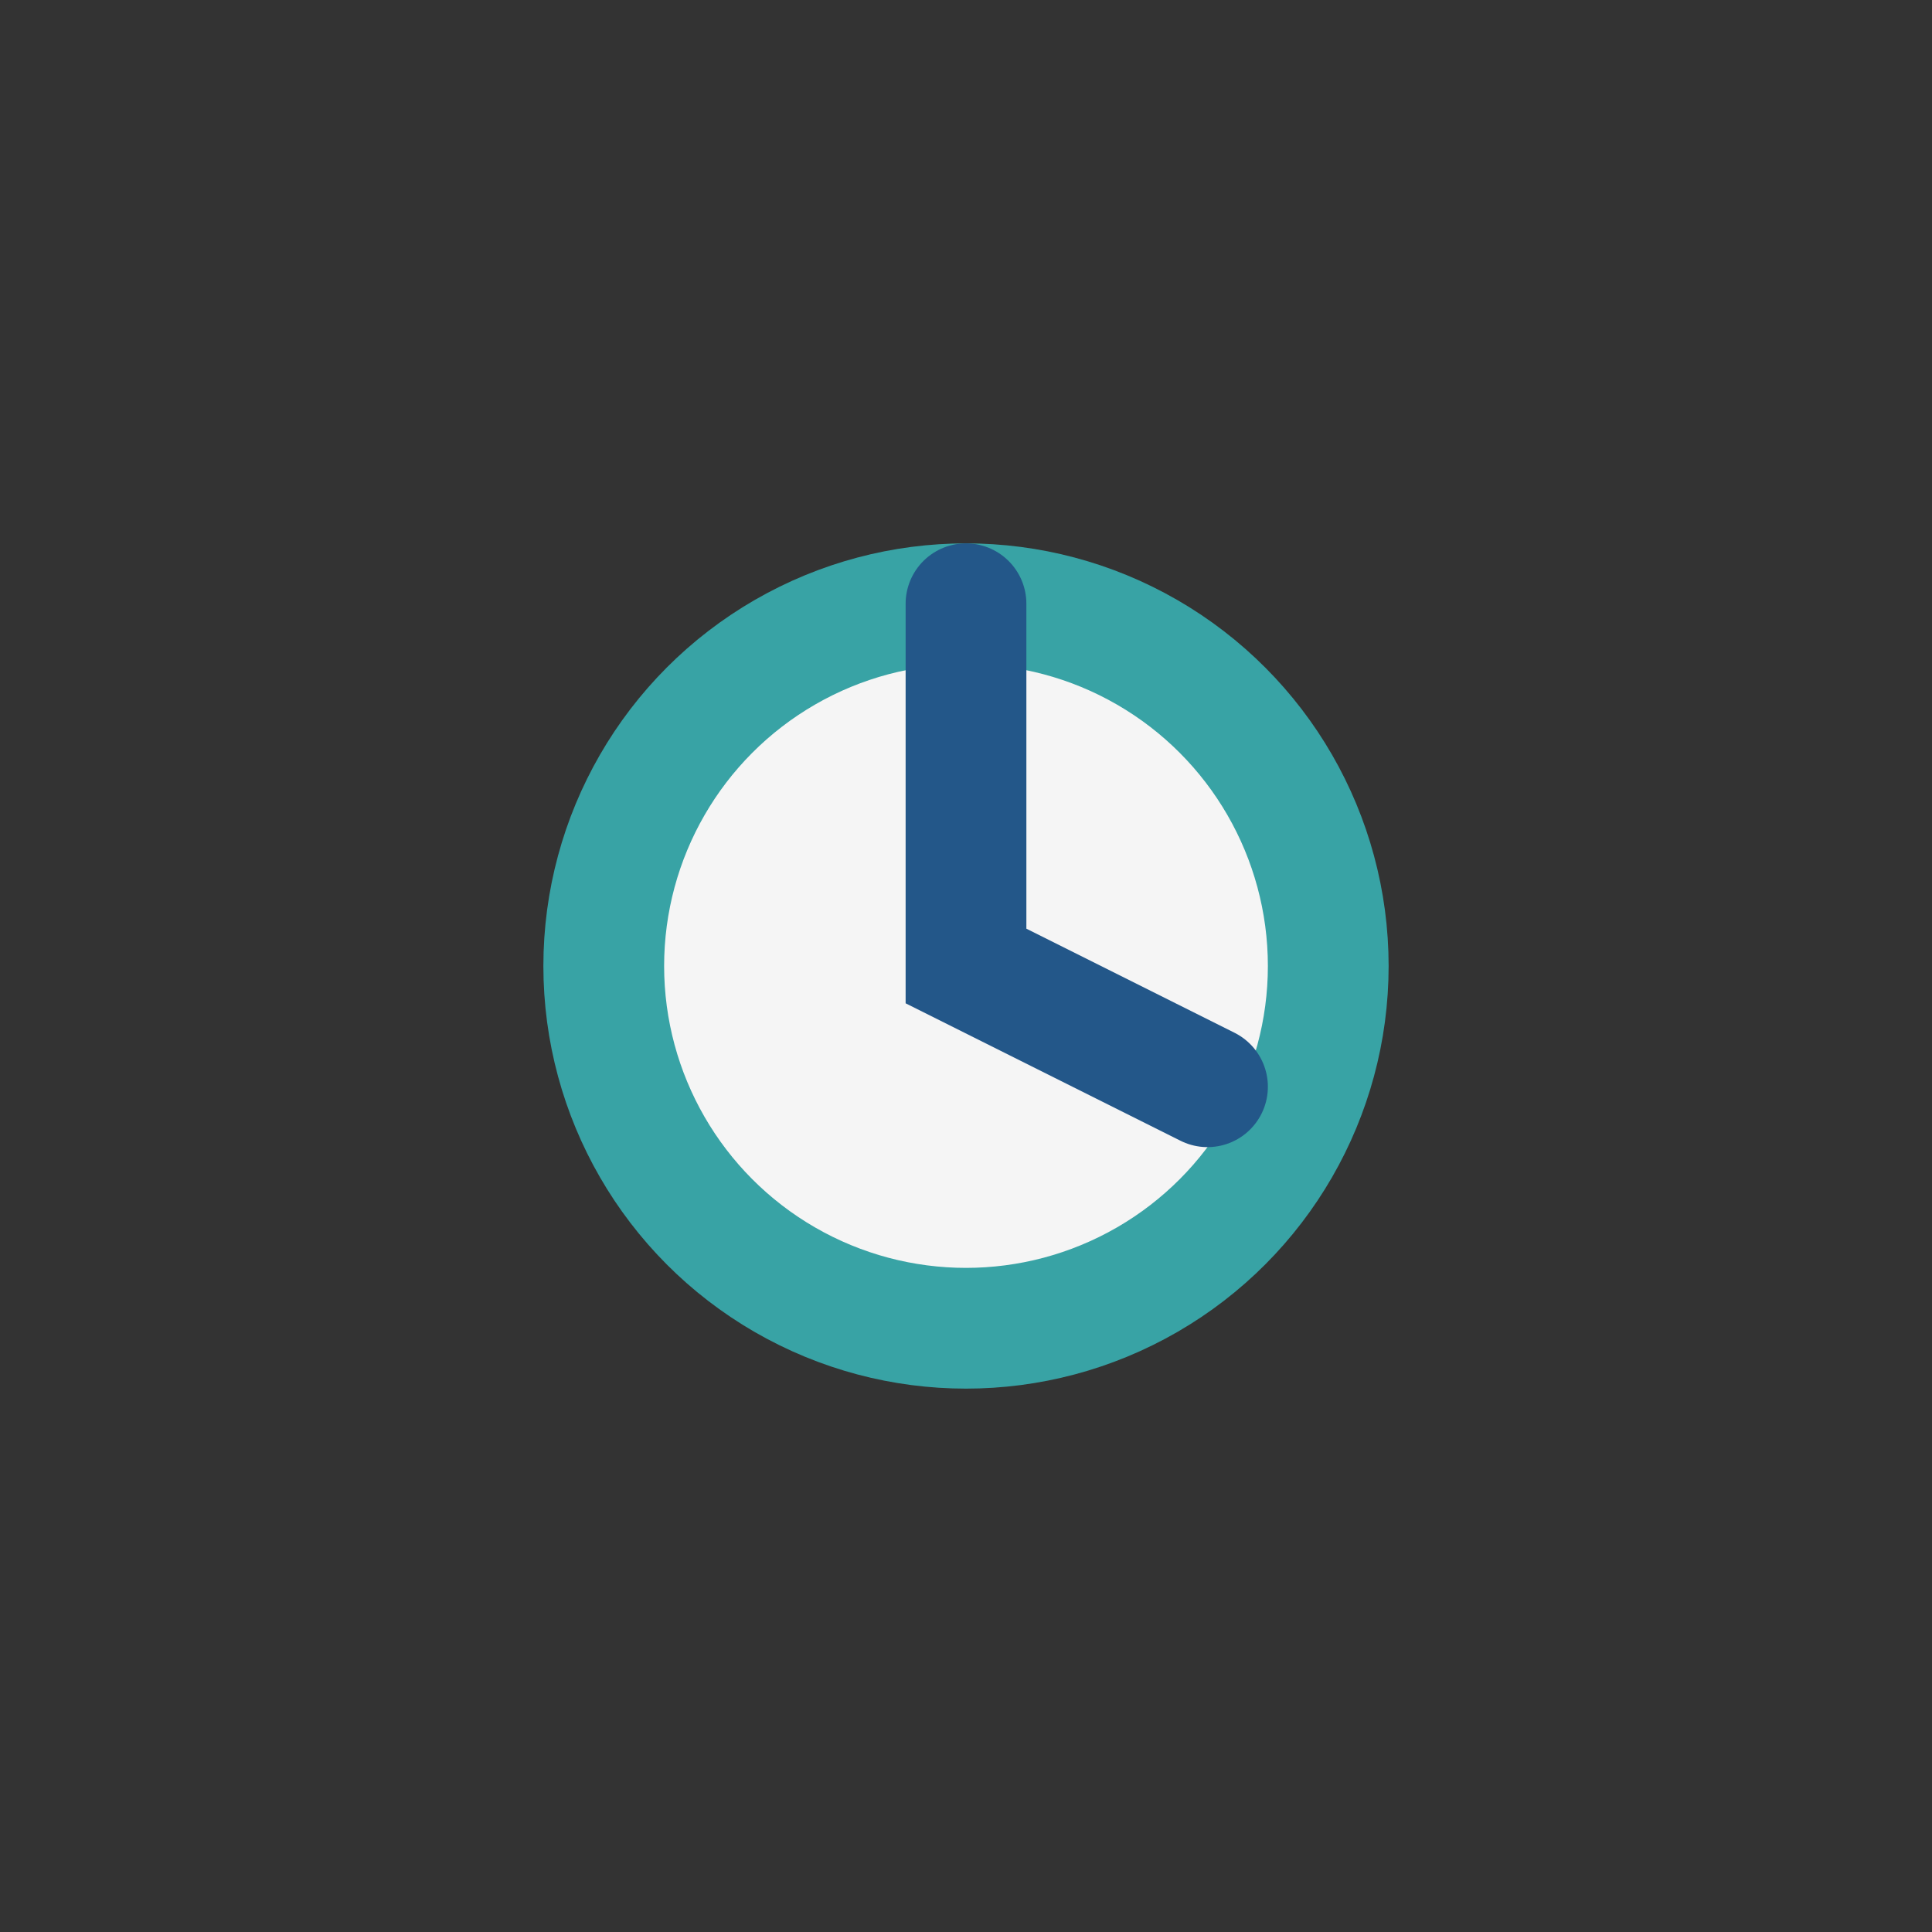
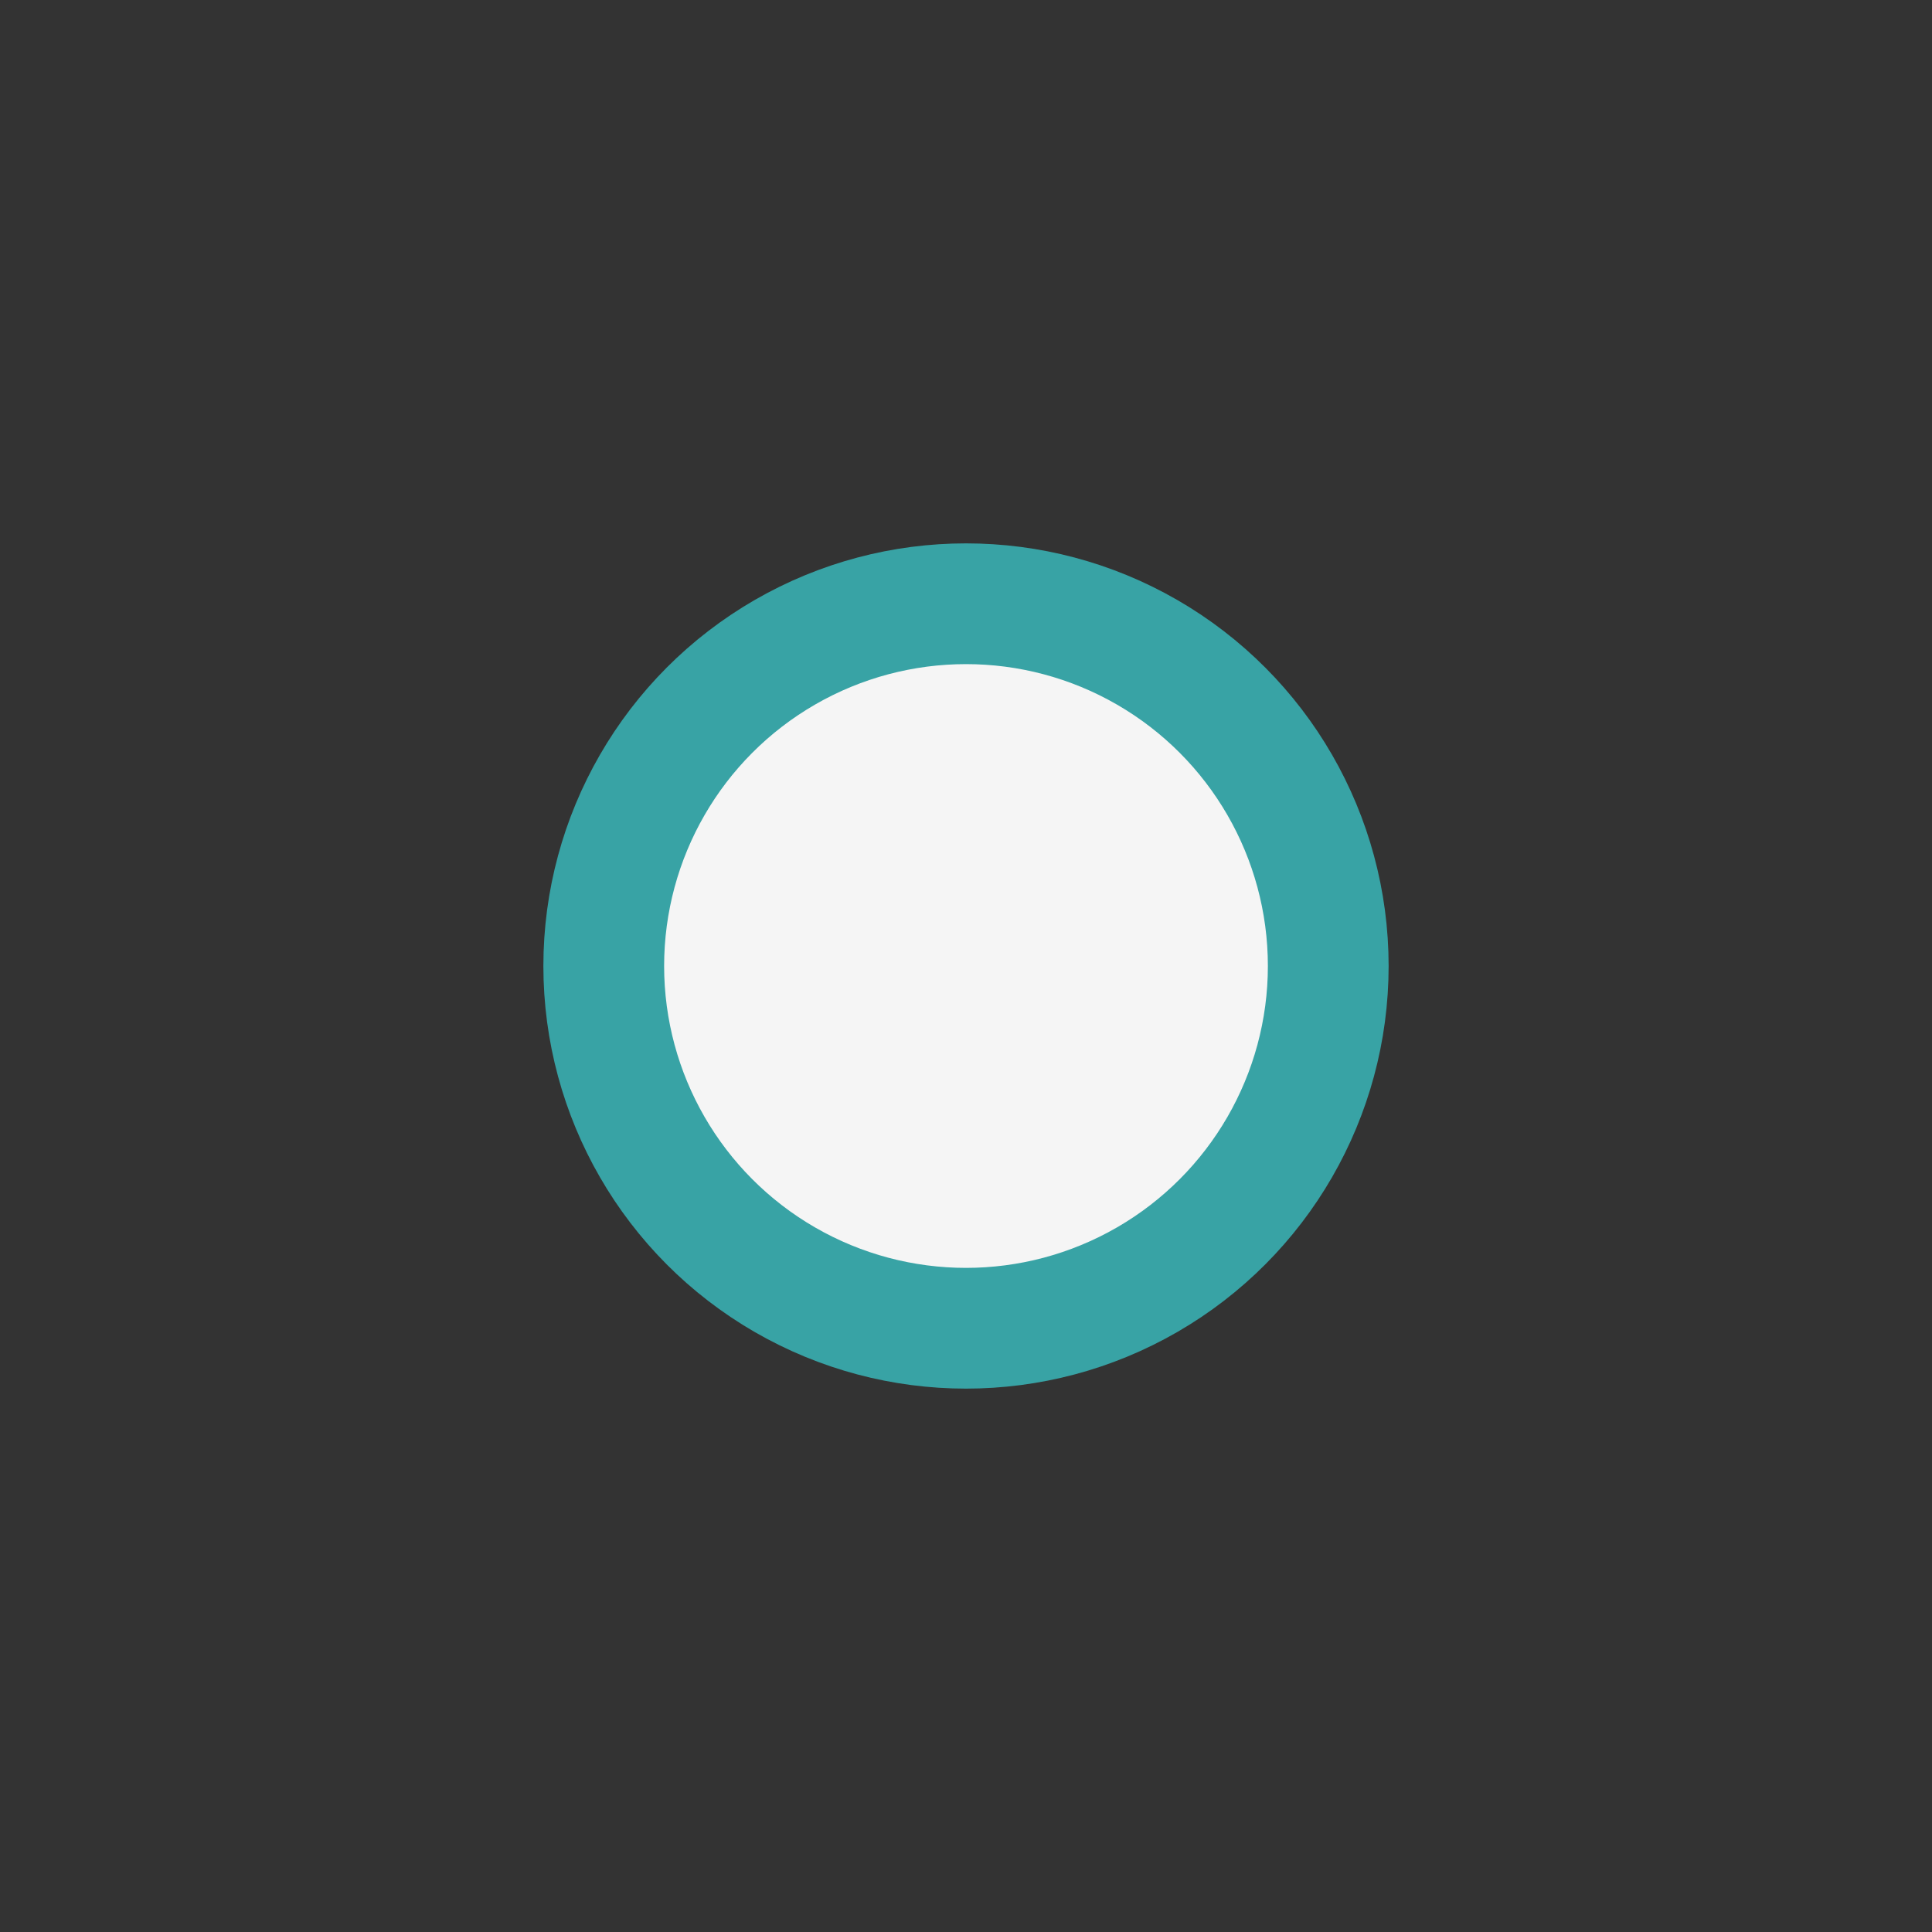
<svg xmlns="http://www.w3.org/2000/svg" width="32" height="32" viewBox="0 0 32 32">
  <rect x="0" y="0" width="32" height="32" fill="#333333" stroke="none" />
  <circle cx="16" cy="16" r="6" fill="#F5F5F5" stroke="#38A3A5" stroke-width="2" />
-   <path d="M16 10v6l4 2" stroke="#235789" stroke-width="2" fill="none" stroke-linecap="round" />
</svg>